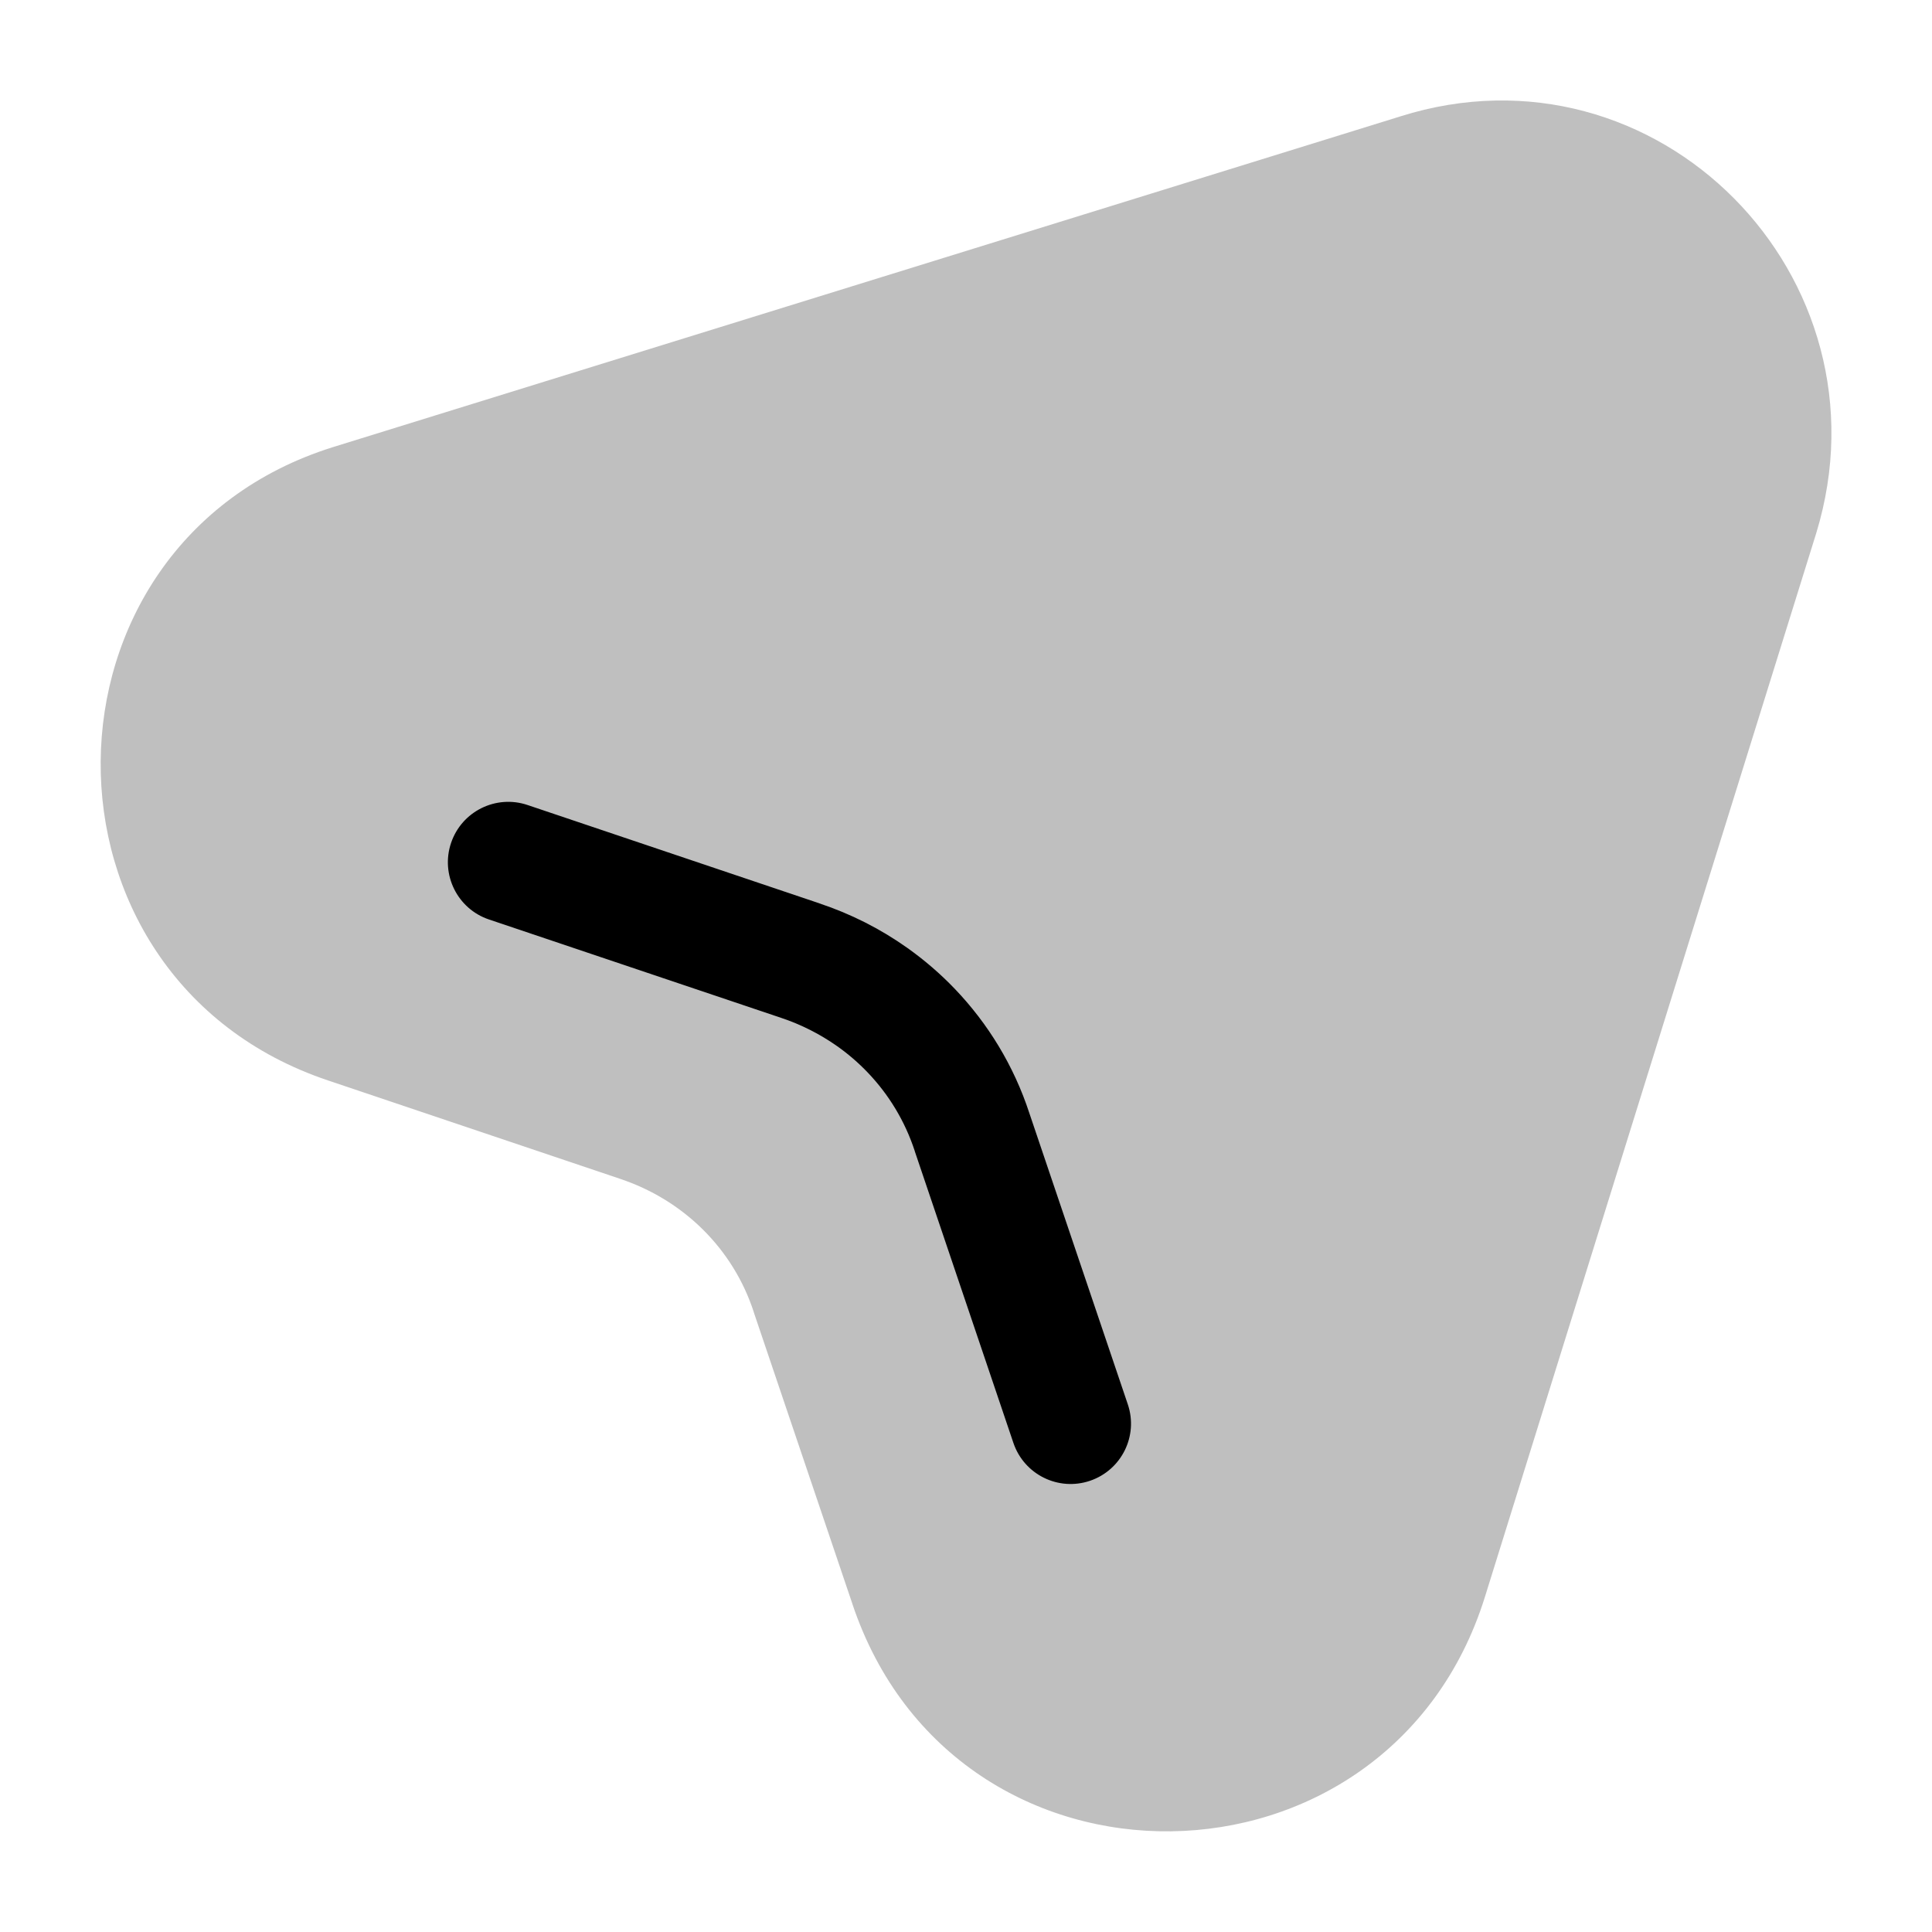
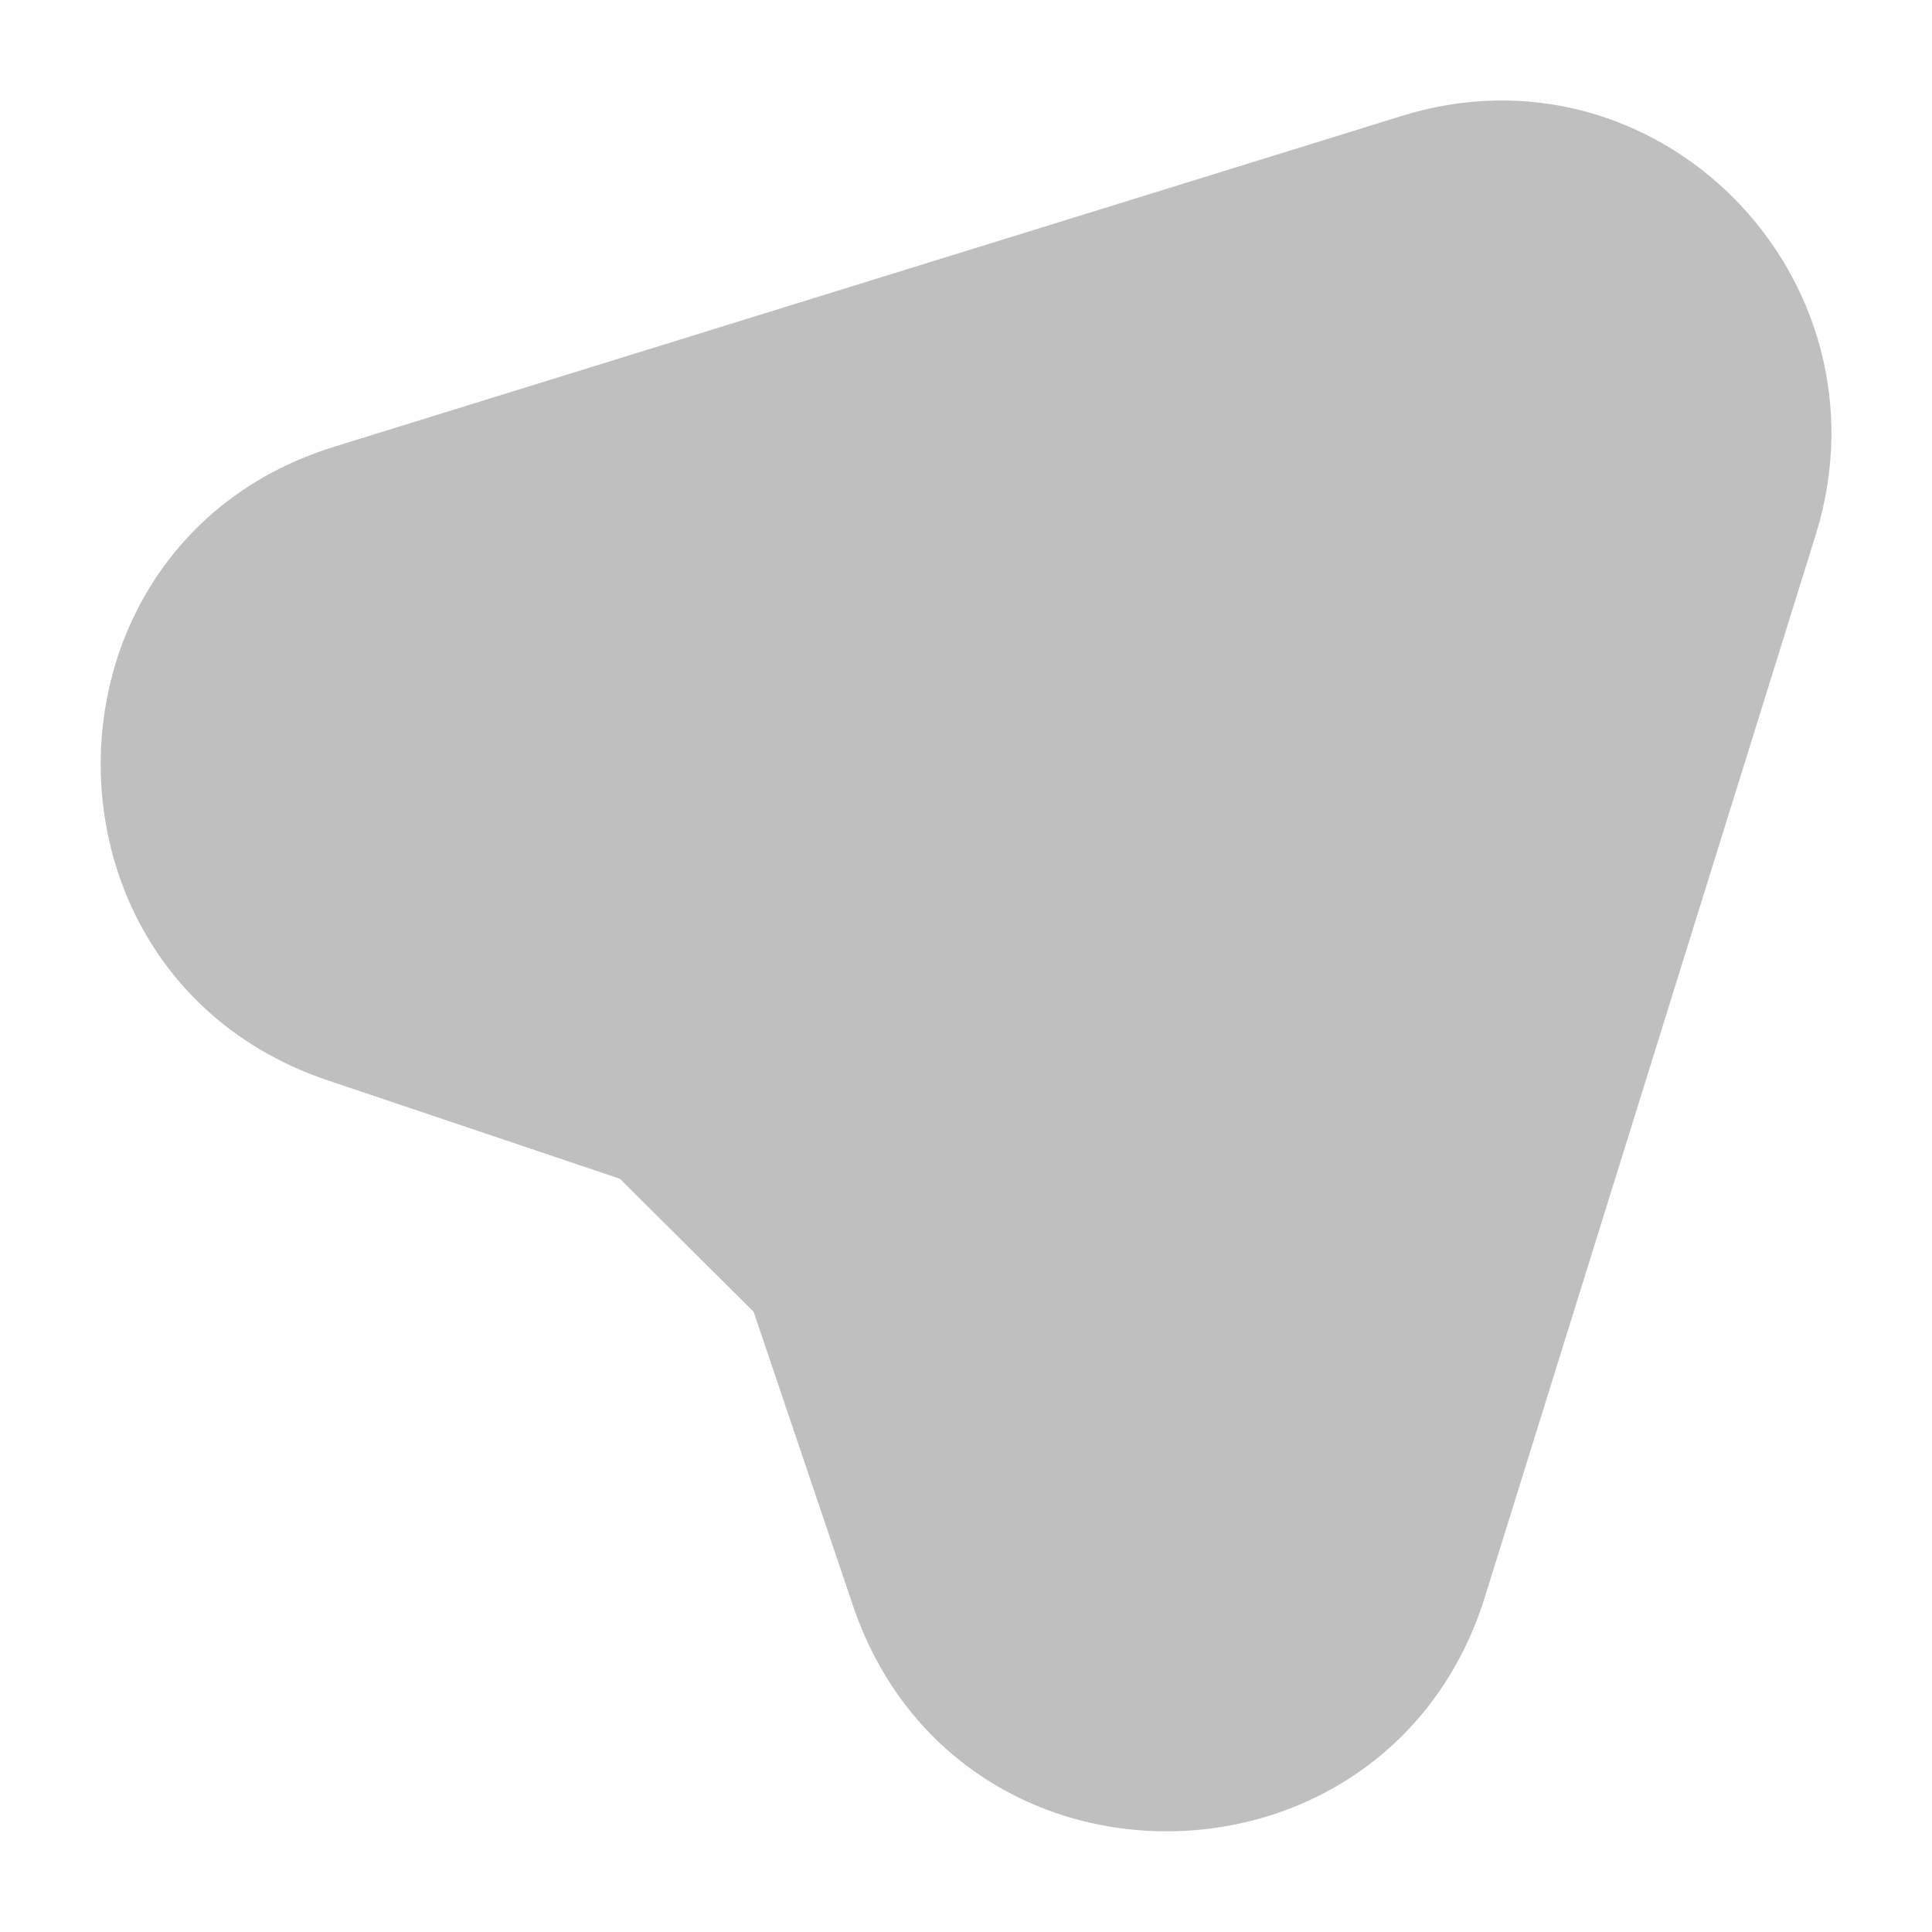
<svg xmlns="http://www.w3.org/2000/svg" width="800px" height="800px" viewBox="0 0 24 24" fill="none">
  <g id="style=bulk">
    <g id="message">
-       <path id="vector (Stroke)" fill-rule="evenodd" clip-rule="evenodd" d="M17.394 1.446C20.586 0.44 23.535 3.44 22.562 6.623L18.445 19.841C17.252 23.658 11.868 23.752 10.588 19.923L10.588 19.922L9.365 16.305L9.363 16.297C9.106 15.509 8.487 14.905 7.703 14.644L7.701 14.643L4.076 13.422C0.277 12.149 0.321 6.751 4.134 5.555L17.392 1.447L17.394 1.446Z" fill="#BFBFBF" />
-       <path id="vector (Stroke)_2" fill-rule="evenodd" clip-rule="evenodd" d="M5.603 10.472C5.471 10.864 5.682 11.29 6.074 11.422L9.703 12.644C9.955 12.728 10.19 12.848 10.401 12.997C10.537 13.093 10.663 13.202 10.777 13.321C11.039 13.594 11.241 13.925 11.363 14.297L11.365 14.305L12.589 17.925C12.722 18.317 13.147 18.528 13.54 18.395C13.932 18.262 14.143 17.837 14.01 17.445L12.787 13.828C12.594 13.238 12.273 12.714 11.86 12.283C11.68 12.095 11.481 11.924 11.268 11.773C10.936 11.538 10.569 11.352 10.178 11.222C10.178 11.221 10.177 11.221 10.177 11.221L6.553 10C6.161 9.868 5.735 10.079 5.603 10.472Z" fill="#000000" />
+       <path id="vector (Stroke)" fill-rule="evenodd" clip-rule="evenodd" d="M17.394 1.446C20.586 0.44 23.535 3.44 22.562 6.623L18.445 19.841C17.252 23.658 11.868 23.752 10.588 19.923L10.588 19.922L9.365 16.305L9.363 16.297L7.701 14.643L4.076 13.422C0.277 12.149 0.321 6.751 4.134 5.555L17.392 1.447L17.394 1.446Z" fill="#BFBFBF" />
    </g>
  </g>
</svg>